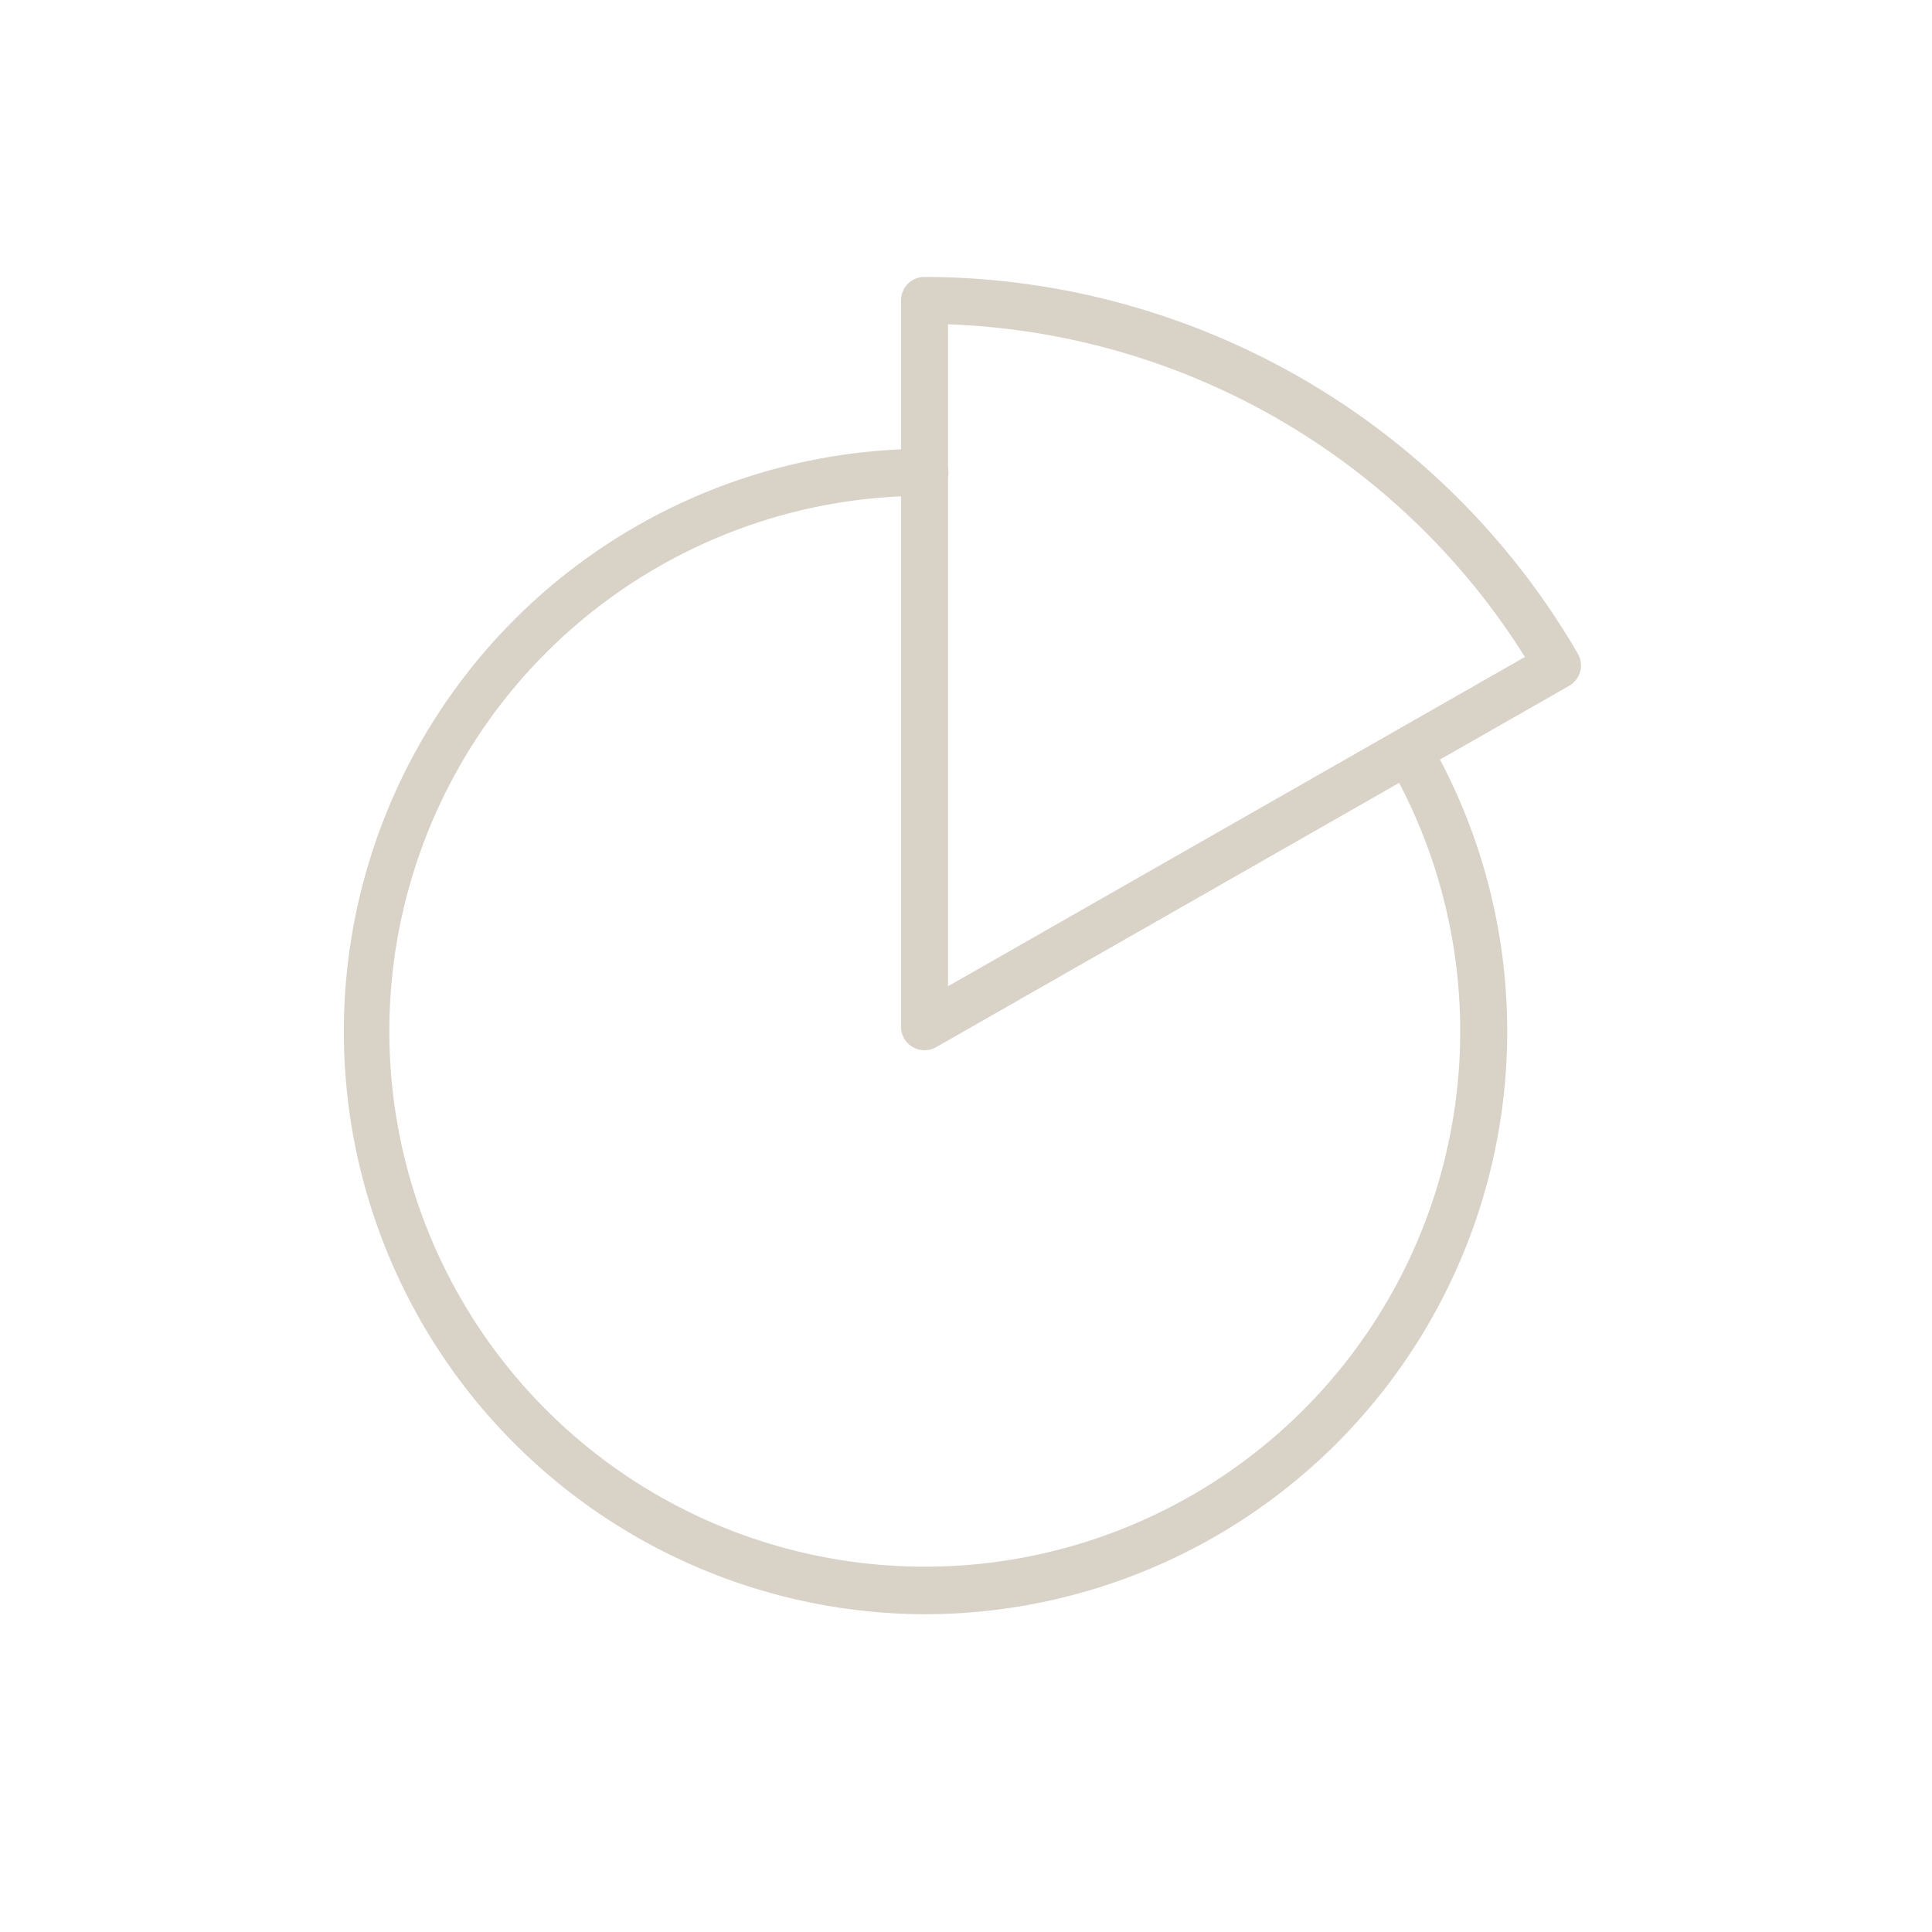
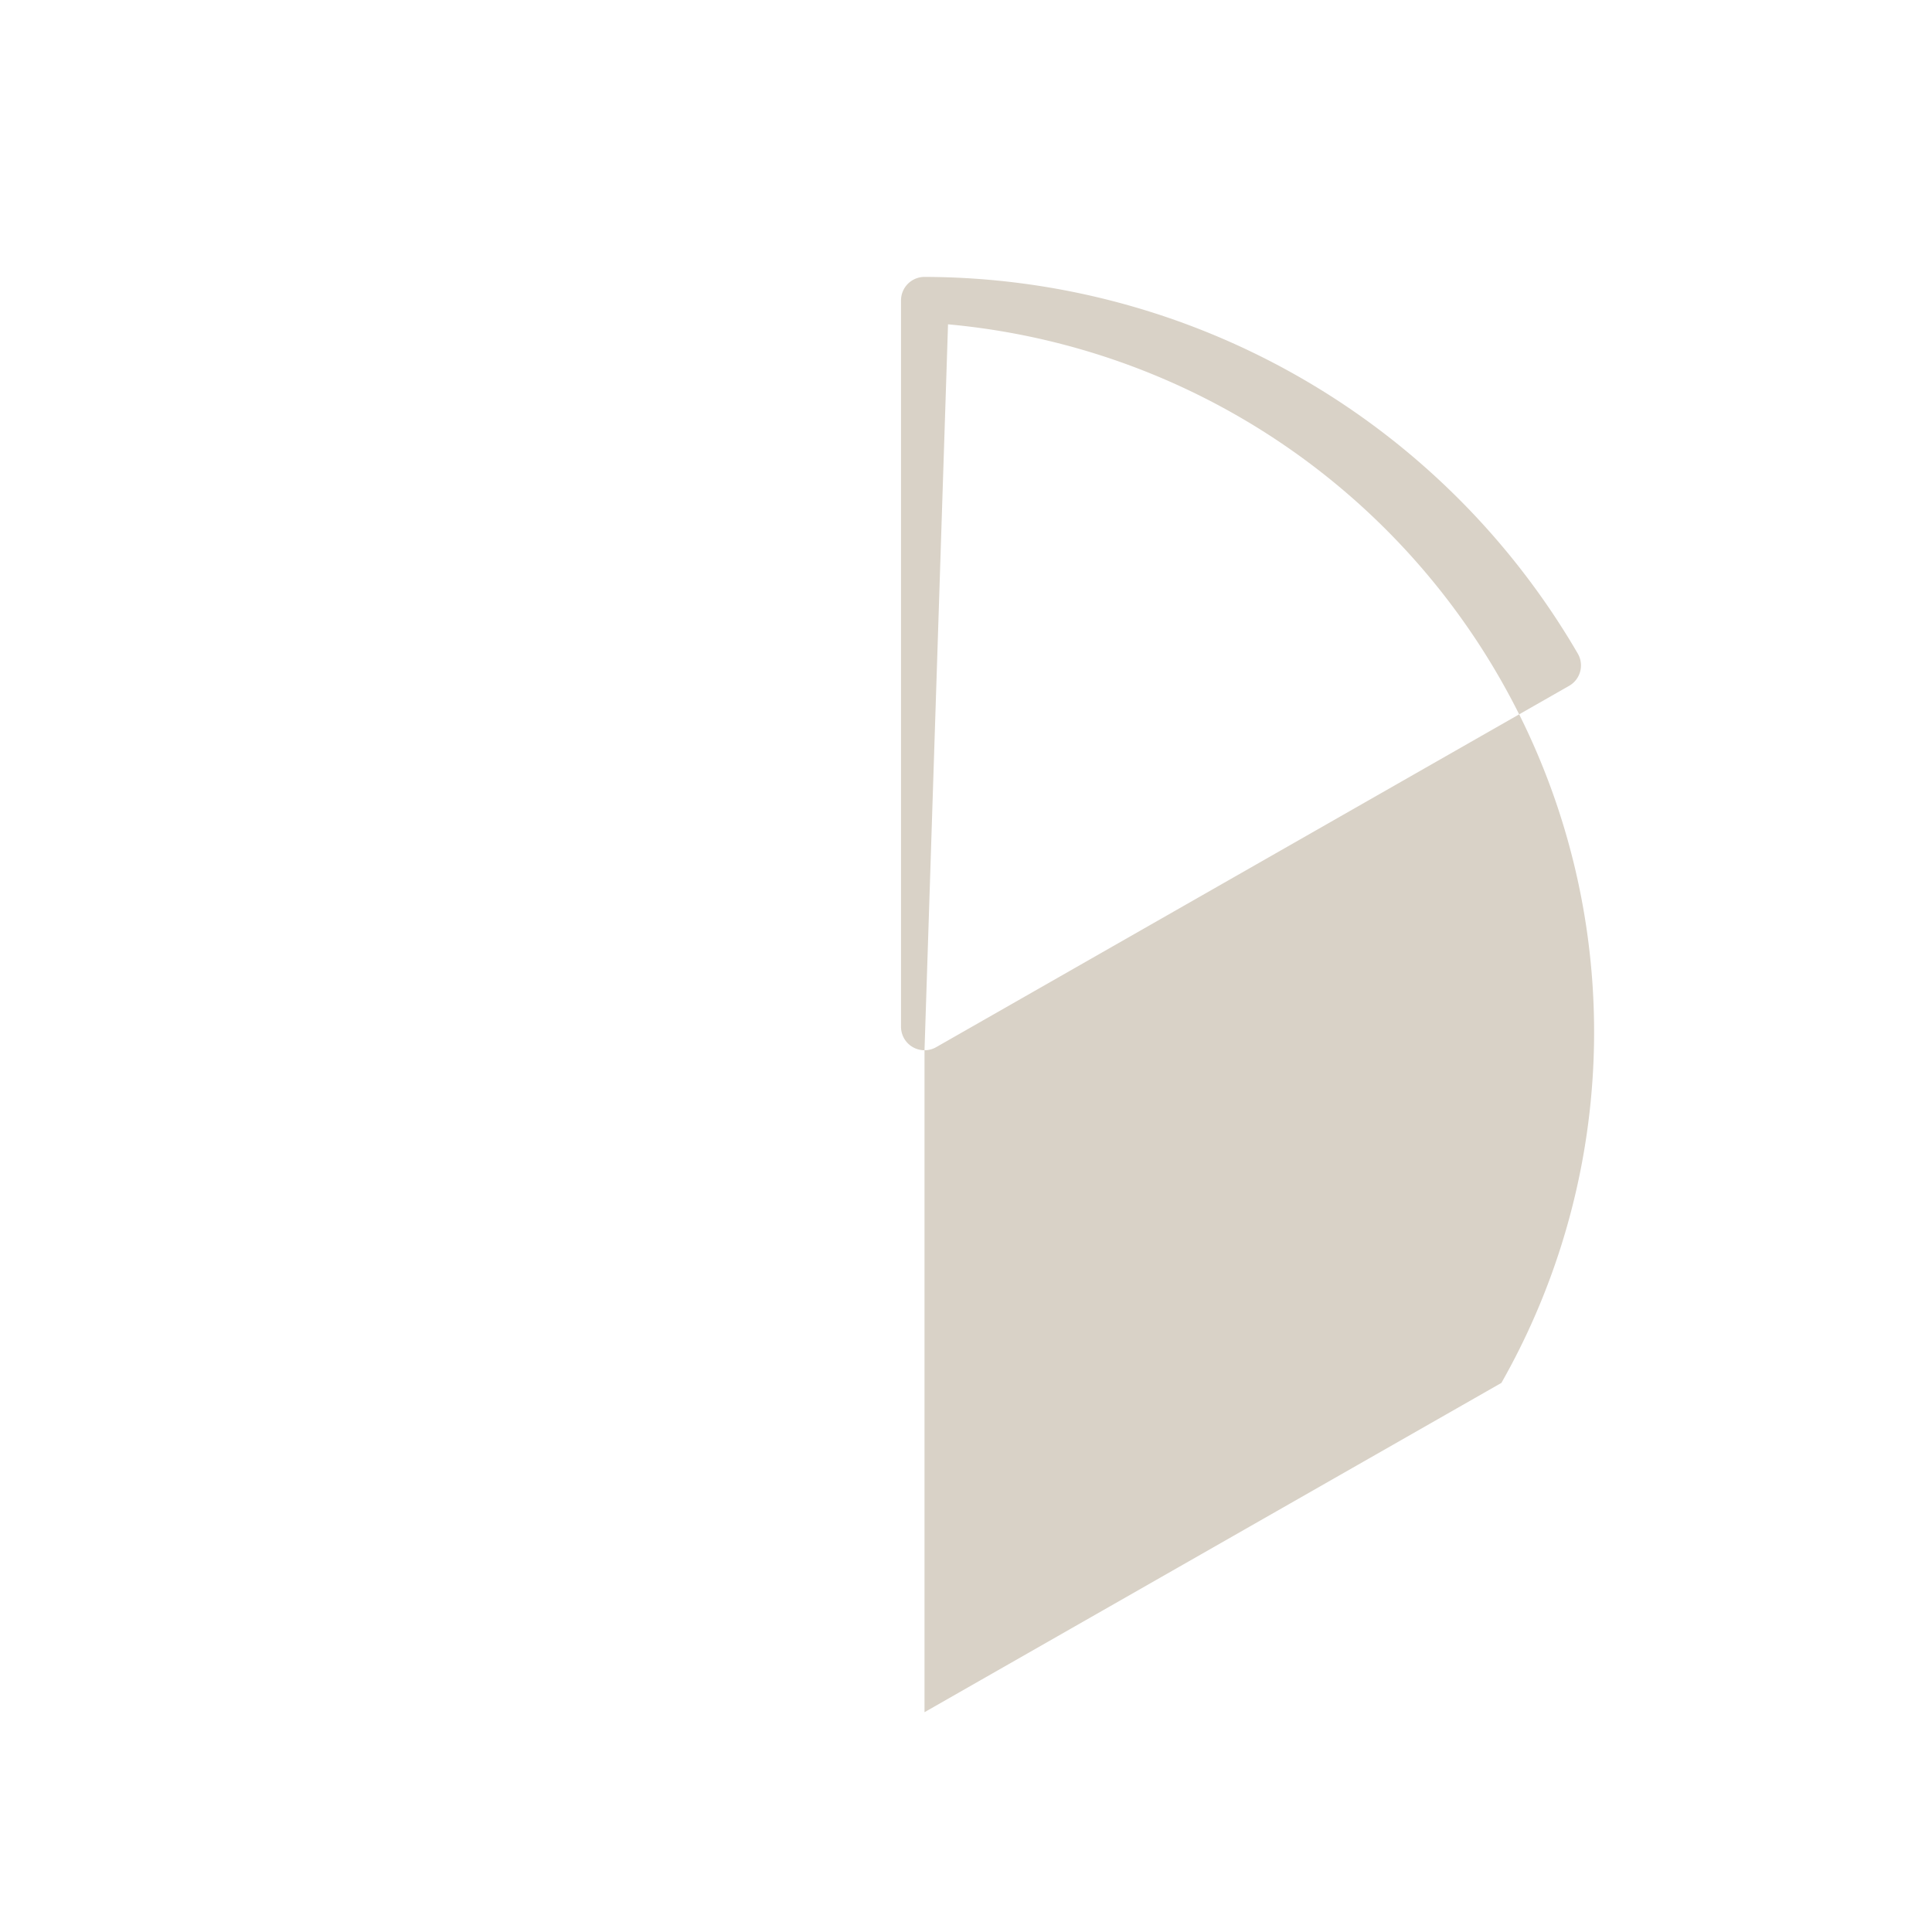
<svg xmlns="http://www.w3.org/2000/svg" id="Layer_1" data-name="Layer 1" viewBox="0 0 269.291 269.291">
  <defs>
    <style>.cls-1{fill:#d9d2c7;}</style>
  </defs>
-   <path class="cls-1" d="M128.863,225a81.222,81.222,0,0,1,0-162.443,3.277,3.277,0,1,1,0,6.553,74.631,74.631,0,1,0,65.211,38.268,3.277,3.277,0,0,1,5.719-3.2A81.246,81.246,0,0,1,128.863,225Z" />
-   <path class="cls-1" d="M128.863,146.389a3.276,3.276,0,0,1-3.276-3.276V41.874a3.277,3.277,0,0,1,3.276-3.277,105.583,105.583,0,0,1,91.059,52.509,3.275,3.275,0,0,1-1.21,4.488l-88.224,50.365A3.28,3.28,0,0,1,128.863,146.389ZM132.14,45.205v92.264l80.411-45.9A99.045,99.045,0,0,0,132.14,45.205Z" />
+   <path class="cls-1" d="M128.863,146.389a3.276,3.276,0,0,1-3.276-3.276V41.874a3.277,3.277,0,0,1,3.276-3.277,105.583,105.583,0,0,1,91.059,52.509,3.275,3.275,0,0,1-1.21,4.488l-88.224,50.365A3.28,3.28,0,0,1,128.863,146.389Zv92.264l80.411-45.9A99.045,99.045,0,0,0,132.14,45.205Z" />
</svg>